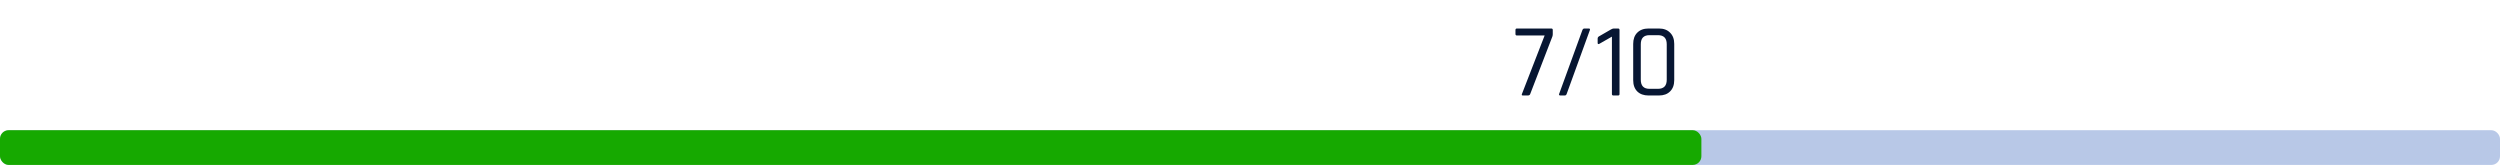
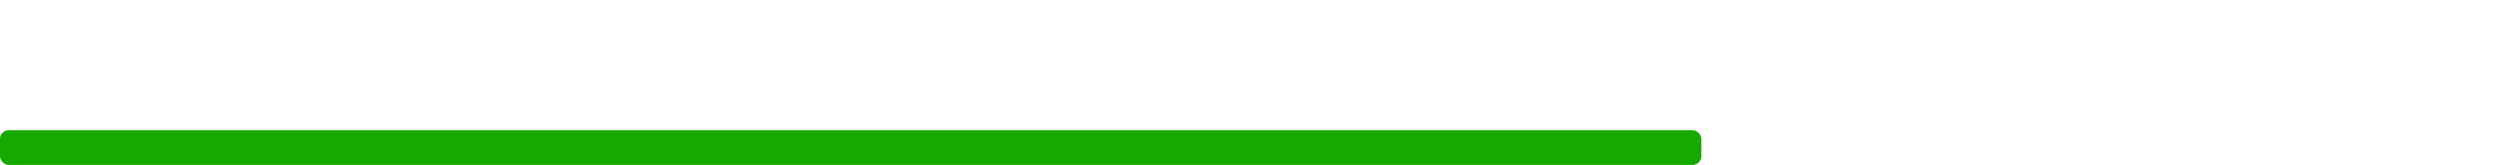
<svg xmlns="http://www.w3.org/2000/svg" width="288" height="19" viewBox="0 0 288 19" fill="none">
-   <rect y="15" width="288" height="4" rx="1" fill="#B8C8E7" />
  <rect y="15" width="196" height="4" rx="1" fill="#16A900" />
-   <path d="M175.998 11H175.434C175.306 11 175.274 10.932 175.338 10.796L177.942 4.088H174.75C174.638 4.088 174.582 4.032 174.582 3.92V3.452C174.582 3.34 174.638 3.284 174.75 3.284H178.71C178.822 3.284 178.878 3.34 178.878 3.452V3.956C178.878 4.084 178.846 4.212 178.782 4.34L176.274 10.844C176.234 10.948 176.142 11 175.998 11ZM180.252 11H179.76C179.616 11 179.568 10.936 179.616 10.808C179.744 10.488 180.196 9.248 180.972 7.088C181.756 4.92 182.196 3.712 182.292 3.464C182.34 3.344 182.416 3.284 182.52 3.284H183.024C183.16 3.284 183.2 3.352 183.144 3.488L180.48 10.82C180.44 10.94 180.364 11 180.252 11ZM184.049 4.94V4.46C184.049 4.34 184.097 4.252 184.193 4.196L185.585 3.392C185.713 3.32 185.817 3.284 185.897 3.284H186.401C186.513 3.284 186.569 3.34 186.569 3.452V10.832C186.569 10.944 186.513 11 186.401 11H185.861C185.749 11 185.693 10.944 185.693 10.832V4.22L184.265 5.036C184.121 5.116 184.049 5.084 184.049 4.94ZM190.016 10.232H191C191.672 10.232 192.008 9.884 192.008 9.188V5.096C192.008 4.4 191.672 4.052 191 4.052H190.016C189.352 4.052 189.02 4.4 189.02 5.096V9.188C189.02 9.884 189.352 10.232 190.016 10.232ZM191.108 11H189.908C189.364 11 188.932 10.844 188.612 10.532C188.3 10.22 188.144 9.784 188.144 9.224V5.06C188.144 4.508 188.3 4.076 188.612 3.764C188.932 3.444 189.364 3.284 189.908 3.284H191.108C191.652 3.284 192.08 3.444 192.392 3.764C192.712 4.076 192.872 4.508 192.872 5.06V9.224C192.872 9.784 192.712 10.22 192.392 10.532C192.08 10.844 191.652 11 191.108 11Z" fill="#071632" />
</svg>